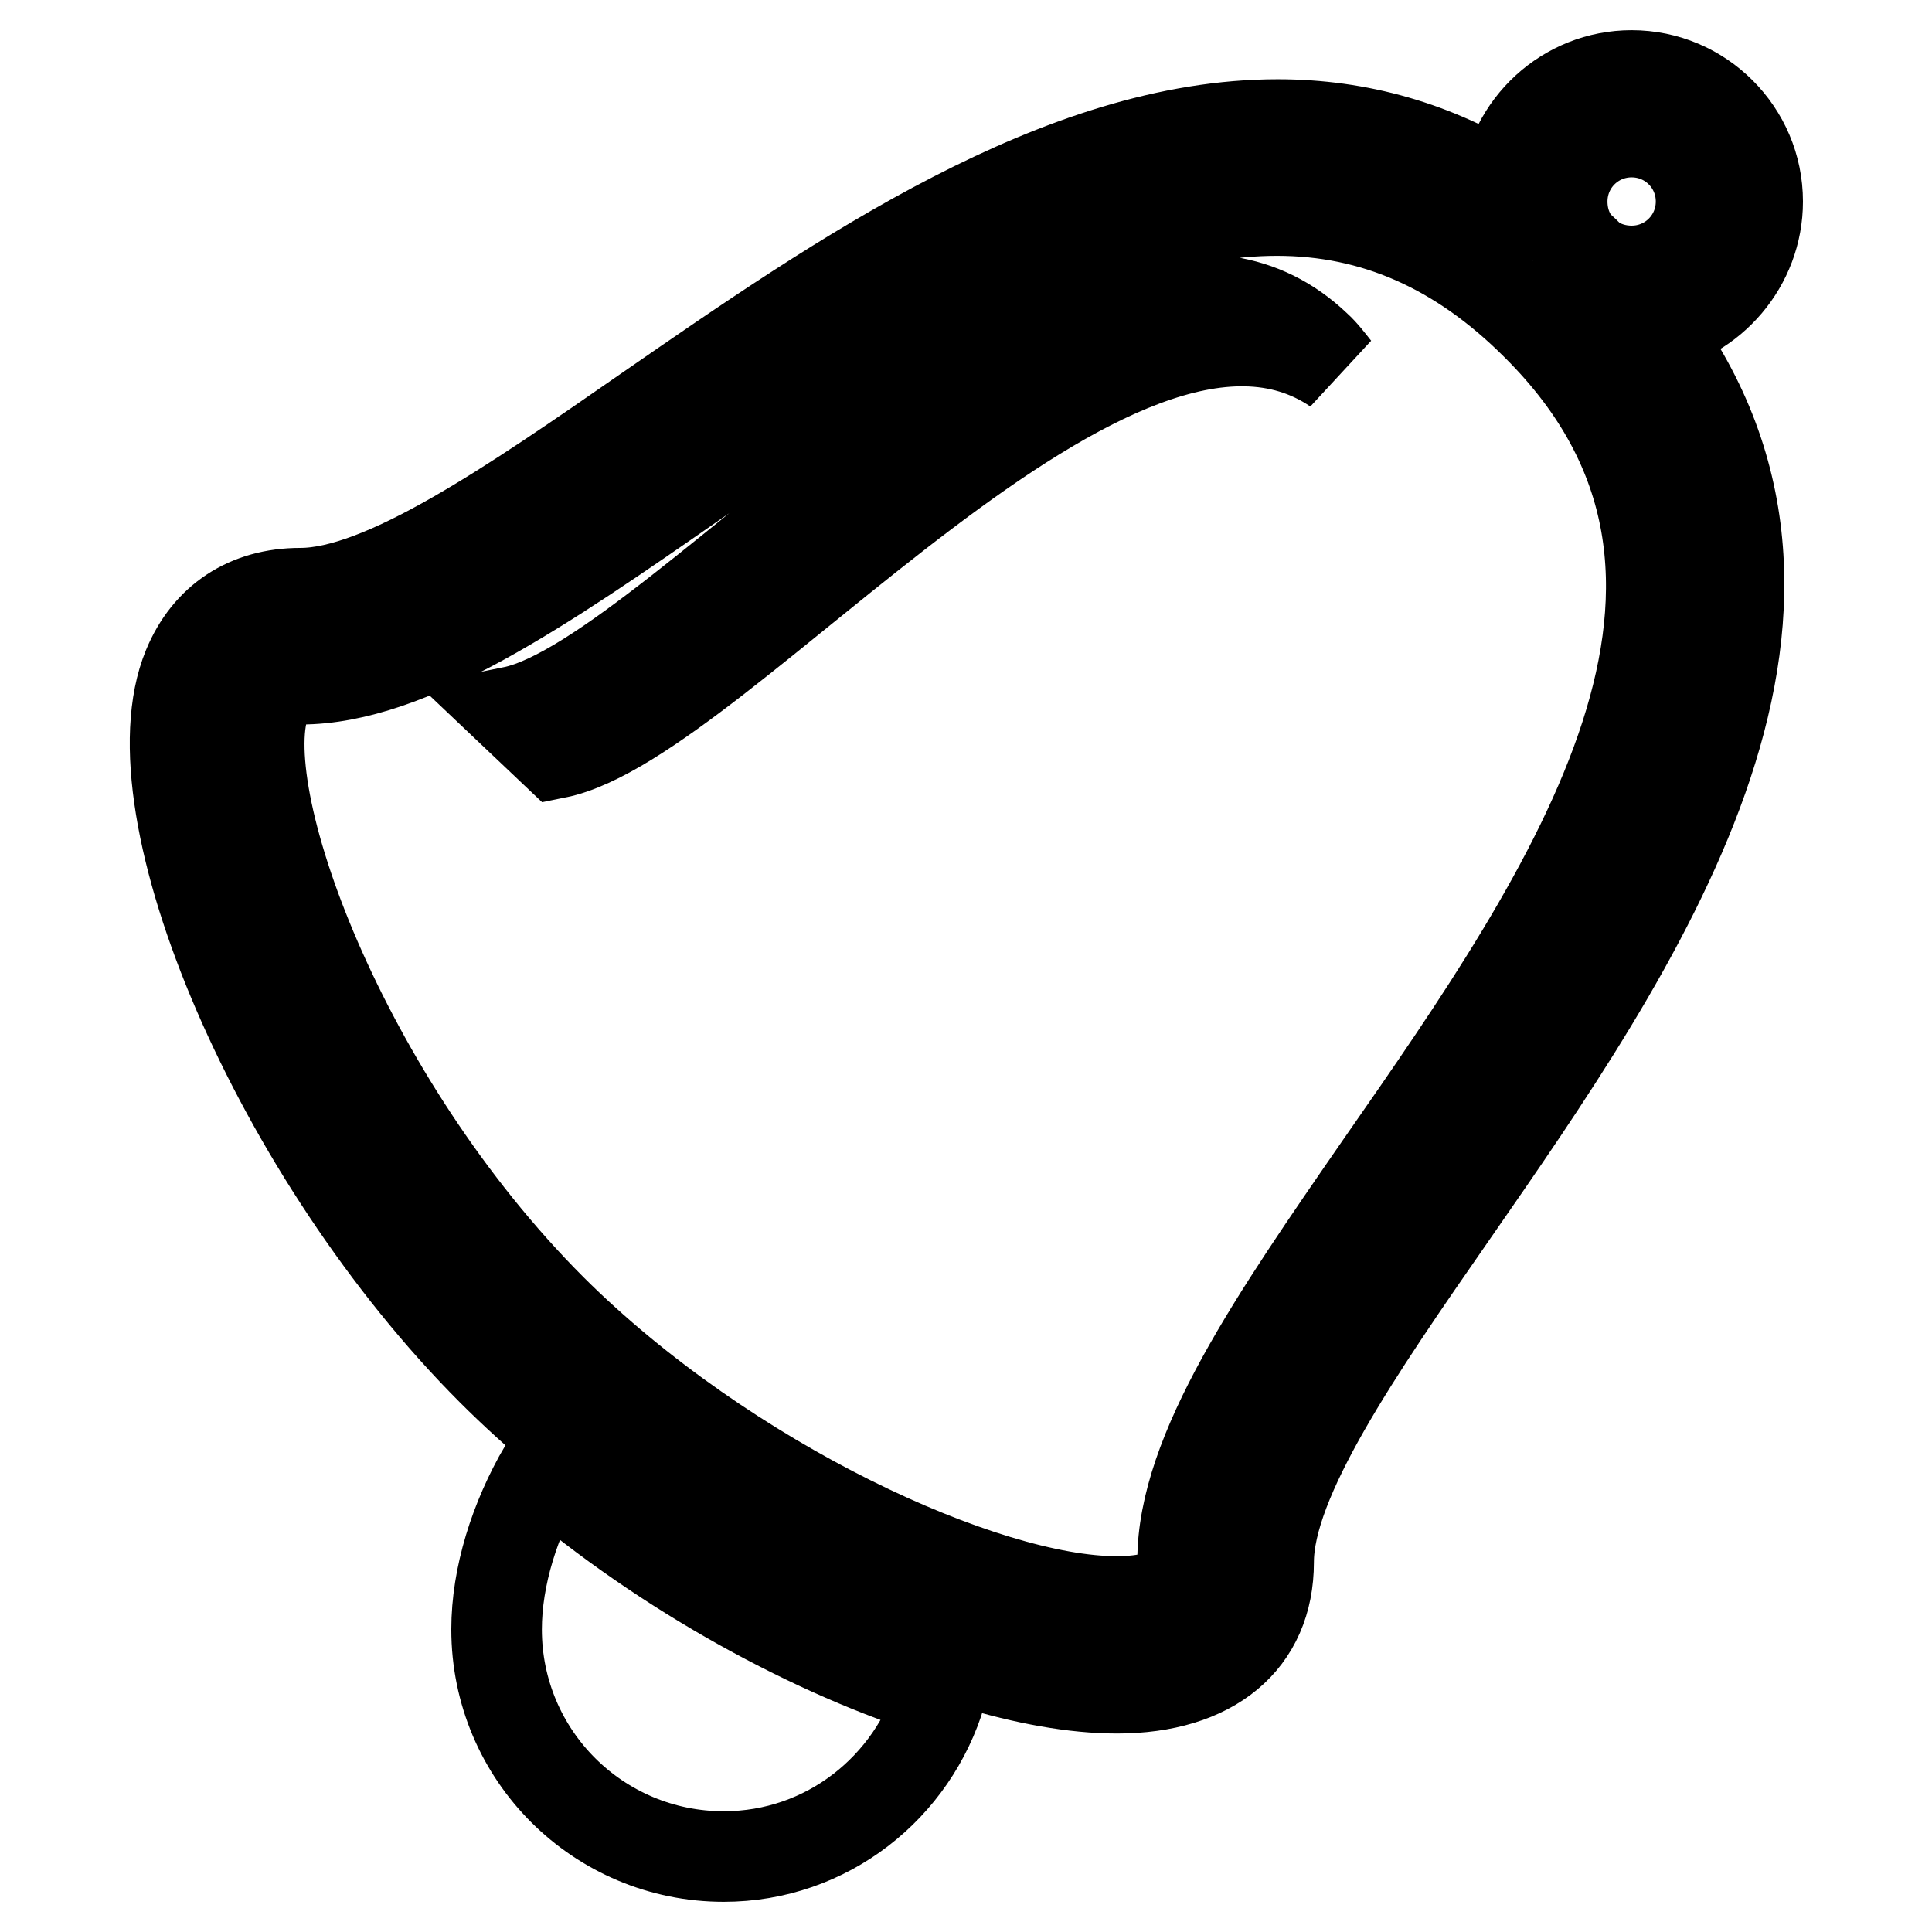
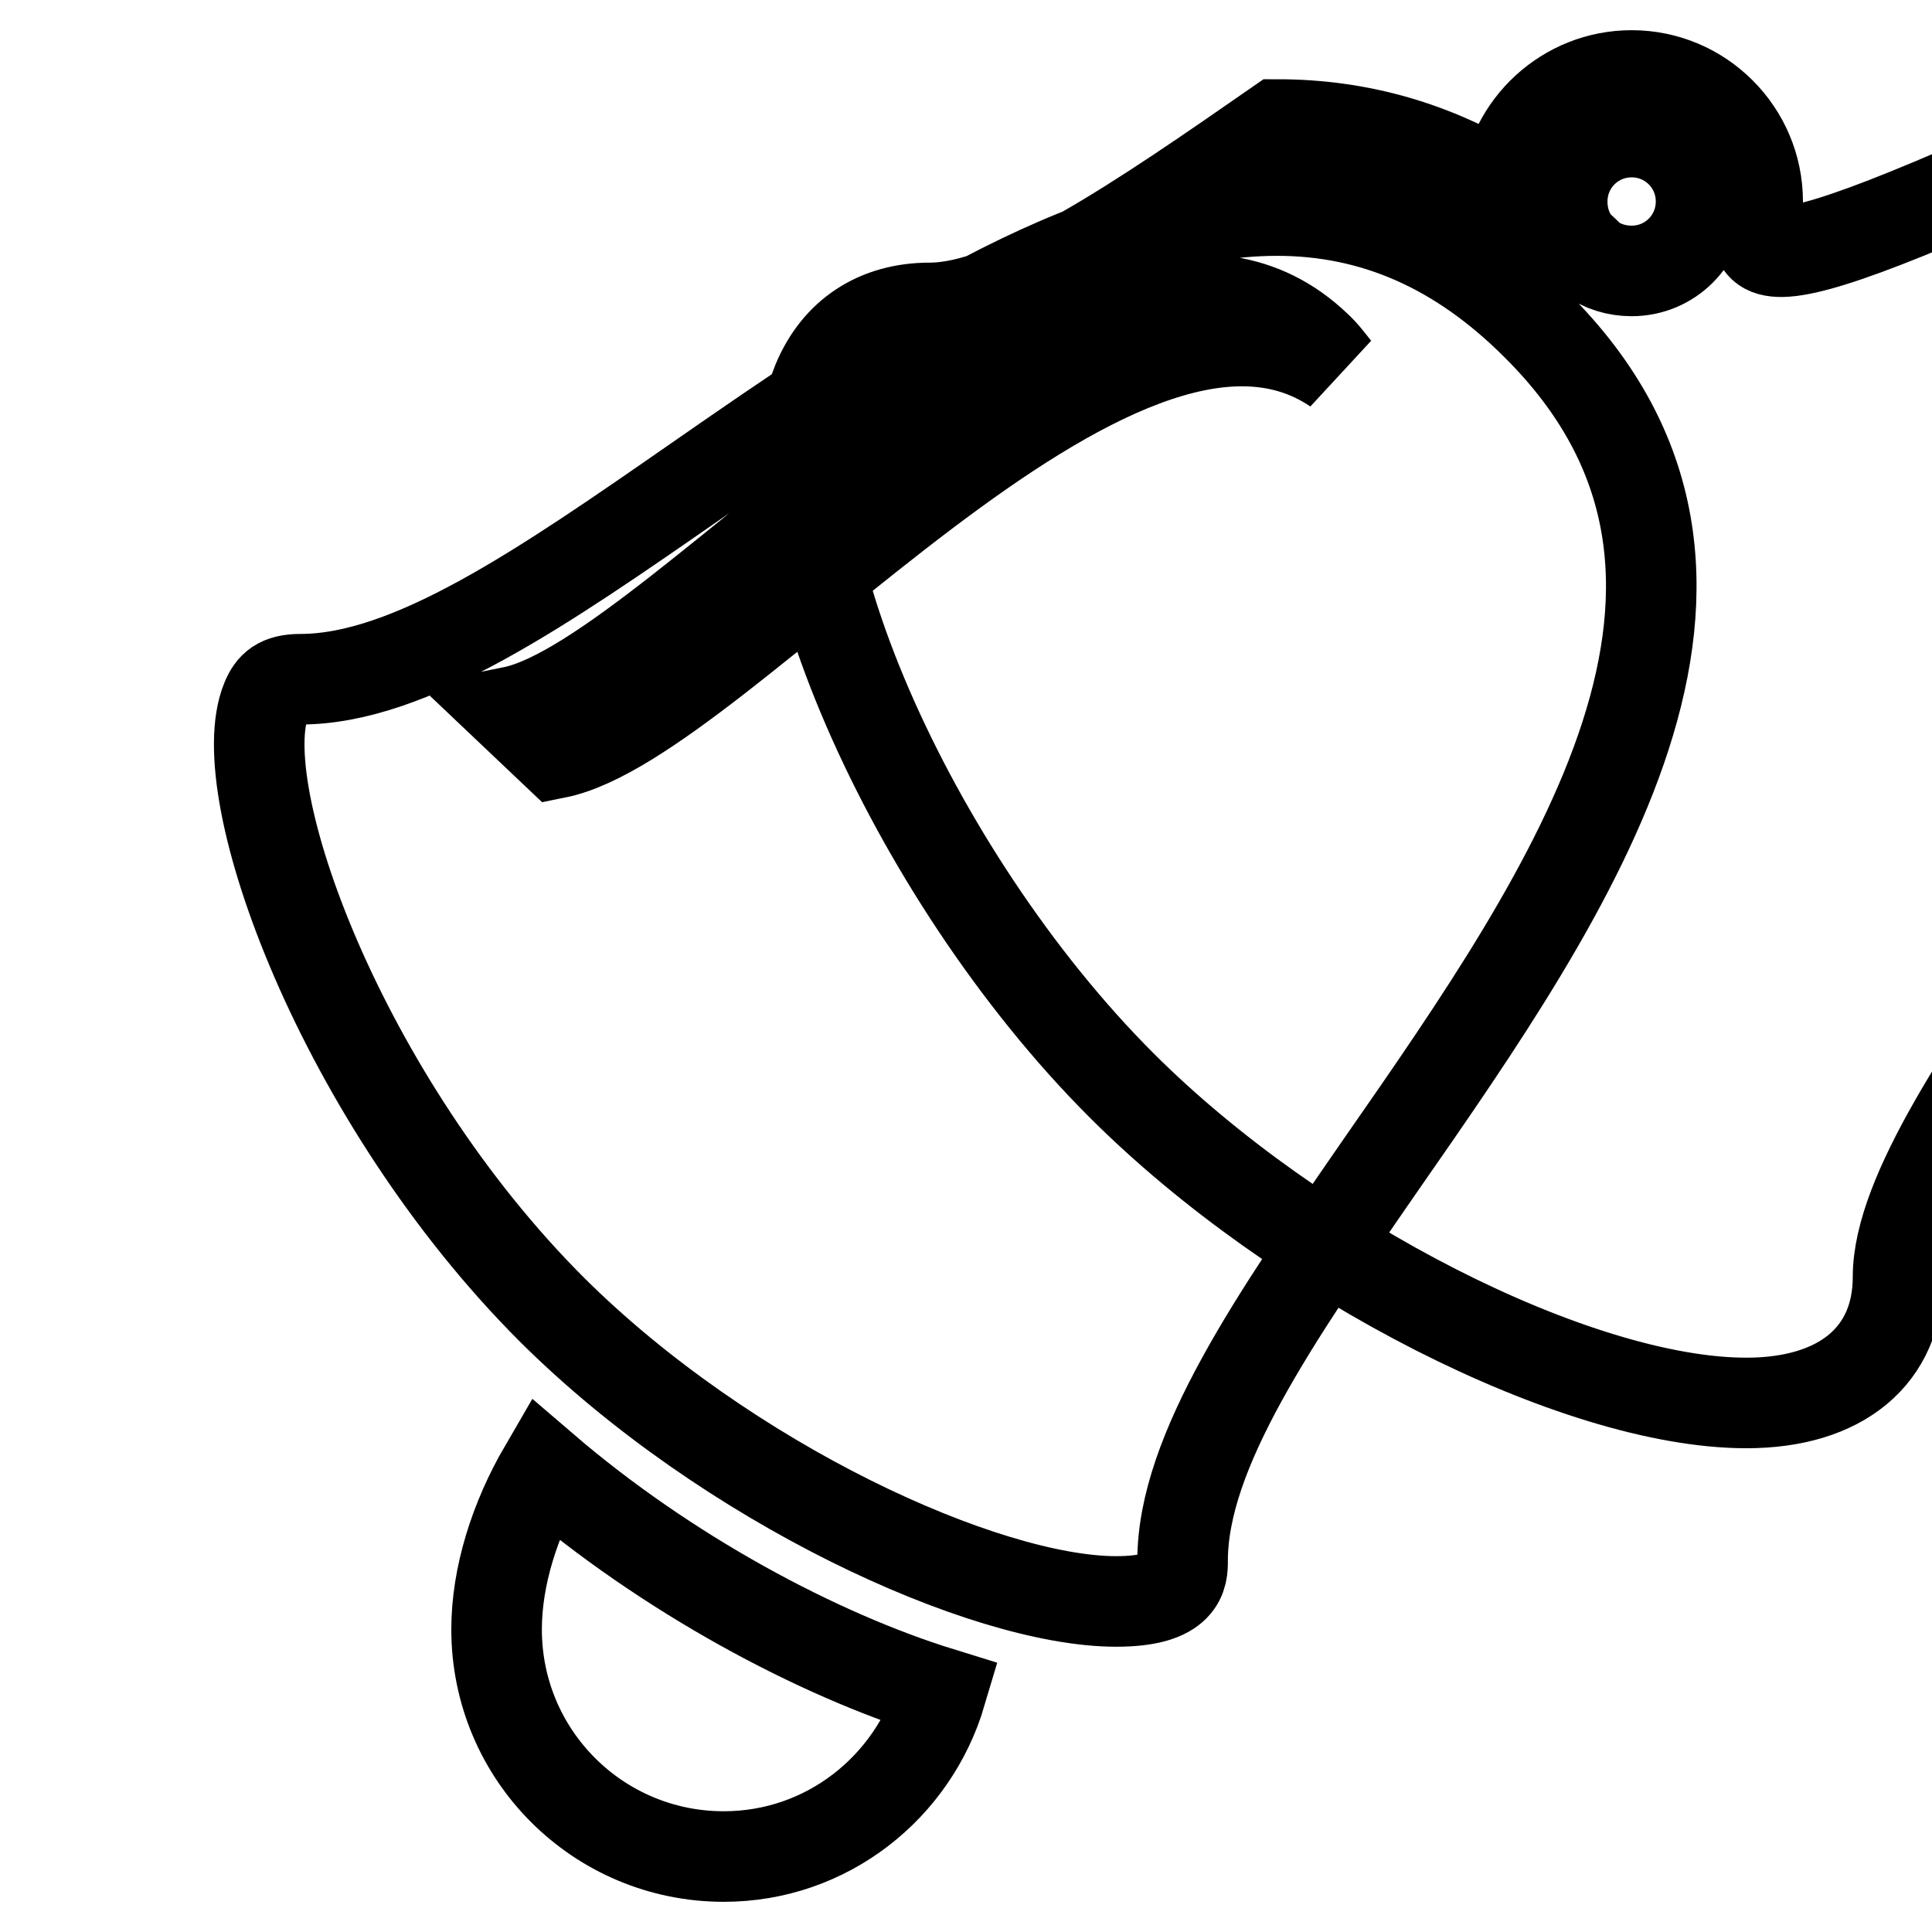
<svg xmlns="http://www.w3.org/2000/svg" version="1.1" x="0px" y="0px" viewBox="0 0 256 256" enable-background="new 0 0 256 256" xml:space="preserve">
  <g>
-     <path stroke-width="12" fill-opacity="0" stroke="#000000" d="M65.8,215.9c0,16.7,13.5,30.1,30.1,30.1c13.7,0,25.1-9.2,28.8-21.7c-16.5-5.1-36.4-15.8-52.6-29.7 C68.2,201.3,65.8,208.9,65.8,215.9z M67.9,94.3l5.8,5.5c21.9-4.4,74-70.8,103.3-50.9c-0.8-1-1.6-2.1-2.6-3 C145.8,18.6,90.5,89.7,67.9,94.3z M232.9,26.7c0-9.2-7.5-16.7-16.7-16.7c-8.7,0-15.9,6.7-16.7,15.2c-9.3-5.8-19.4-8.7-30.2-8.7 c-28.8,0-57.8,20.1-83.4,37.8c-18,12.5-35.1,24.3-46.1,24.3c-7,0-12.3,3.5-14.9,9.8c-7.8,18.9,12.1,65,40.3,93.2 c23.2,23.2,60.3,42.1,82.8,42.1c12.6,0,20.1-6.3,20.1-16.7c0-11,11.8-28.1,24.3-46.1c24.7-35.6,55-79.3,26.5-117.5 C226.8,42,232.9,35,232.9,26.7z M207,26.7c0-5.1,4.1-9.2,9.2-9.2c5.1,0,9.2,4.1,9.2,9.2s-4.1,9.2-9.2,9.2c-2,0-3.9-0.6-5.4-1.7 c-0.6-0.6-1.1-1.1-1.7-1.6C207.7,31,207,28.9,207,26.7z M183,154.3c-14.1,20.4-26.3,38-26.3,52.5c0,1.9,0,5.4-8.8,5.4 c-17.4,0-51.6-15.6-74.8-38.7c-27.8-27.8-42.8-68.8-37.8-80.8C36,91,37,90,39.8,90c14.6,0,32.2-12.2,52.5-26.3 c24.2-16.8,51.7-35.8,76.9-35.8c12.9,0,24.2,5,34.4,15.2C237.1,76.4,208.4,117.8,183,154.3z" />
+     <path stroke-width="12" fill-opacity="0" stroke="#000000" d="M65.8,215.9c0,16.7,13.5,30.1,30.1,30.1c13.7,0,25.1-9.2,28.8-21.7c-16.5-5.1-36.4-15.8-52.6-29.7 C68.2,201.3,65.8,208.9,65.8,215.9z M67.9,94.3l5.8,5.5c21.9-4.4,74-70.8,103.3-50.9c-0.8-1-1.6-2.1-2.6-3 C145.8,18.6,90.5,89.7,67.9,94.3z M232.9,26.7c0-9.2-7.5-16.7-16.7-16.7c-8.7,0-15.9,6.7-16.7,15.2c-9.3-5.8-19.4-8.7-30.2-8.7 c-18,12.5-35.1,24.3-46.1,24.3c-7,0-12.3,3.5-14.9,9.8c-7.8,18.9,12.1,65,40.3,93.2 c23.2,23.2,60.3,42.1,82.8,42.1c12.6,0,20.1-6.3,20.1-16.7c0-11,11.8-28.1,24.3-46.1c24.7-35.6,55-79.3,26.5-117.5 C226.8,42,232.9,35,232.9,26.7z M207,26.7c0-5.1,4.1-9.2,9.2-9.2c5.1,0,9.2,4.1,9.2,9.2s-4.1,9.2-9.2,9.2c-2,0-3.9-0.6-5.4-1.7 c-0.6-0.6-1.1-1.1-1.7-1.6C207.7,31,207,28.9,207,26.7z M183,154.3c-14.1,20.4-26.3,38-26.3,52.5c0,1.9,0,5.4-8.8,5.4 c-17.4,0-51.6-15.6-74.8-38.7c-27.8-27.8-42.8-68.8-37.8-80.8C36,91,37,90,39.8,90c14.6,0,32.2-12.2,52.5-26.3 c24.2-16.8,51.7-35.8,76.9-35.8c12.9,0,24.2,5,34.4,15.2C237.1,76.4,208.4,117.8,183,154.3z" />
  </g>
</svg>